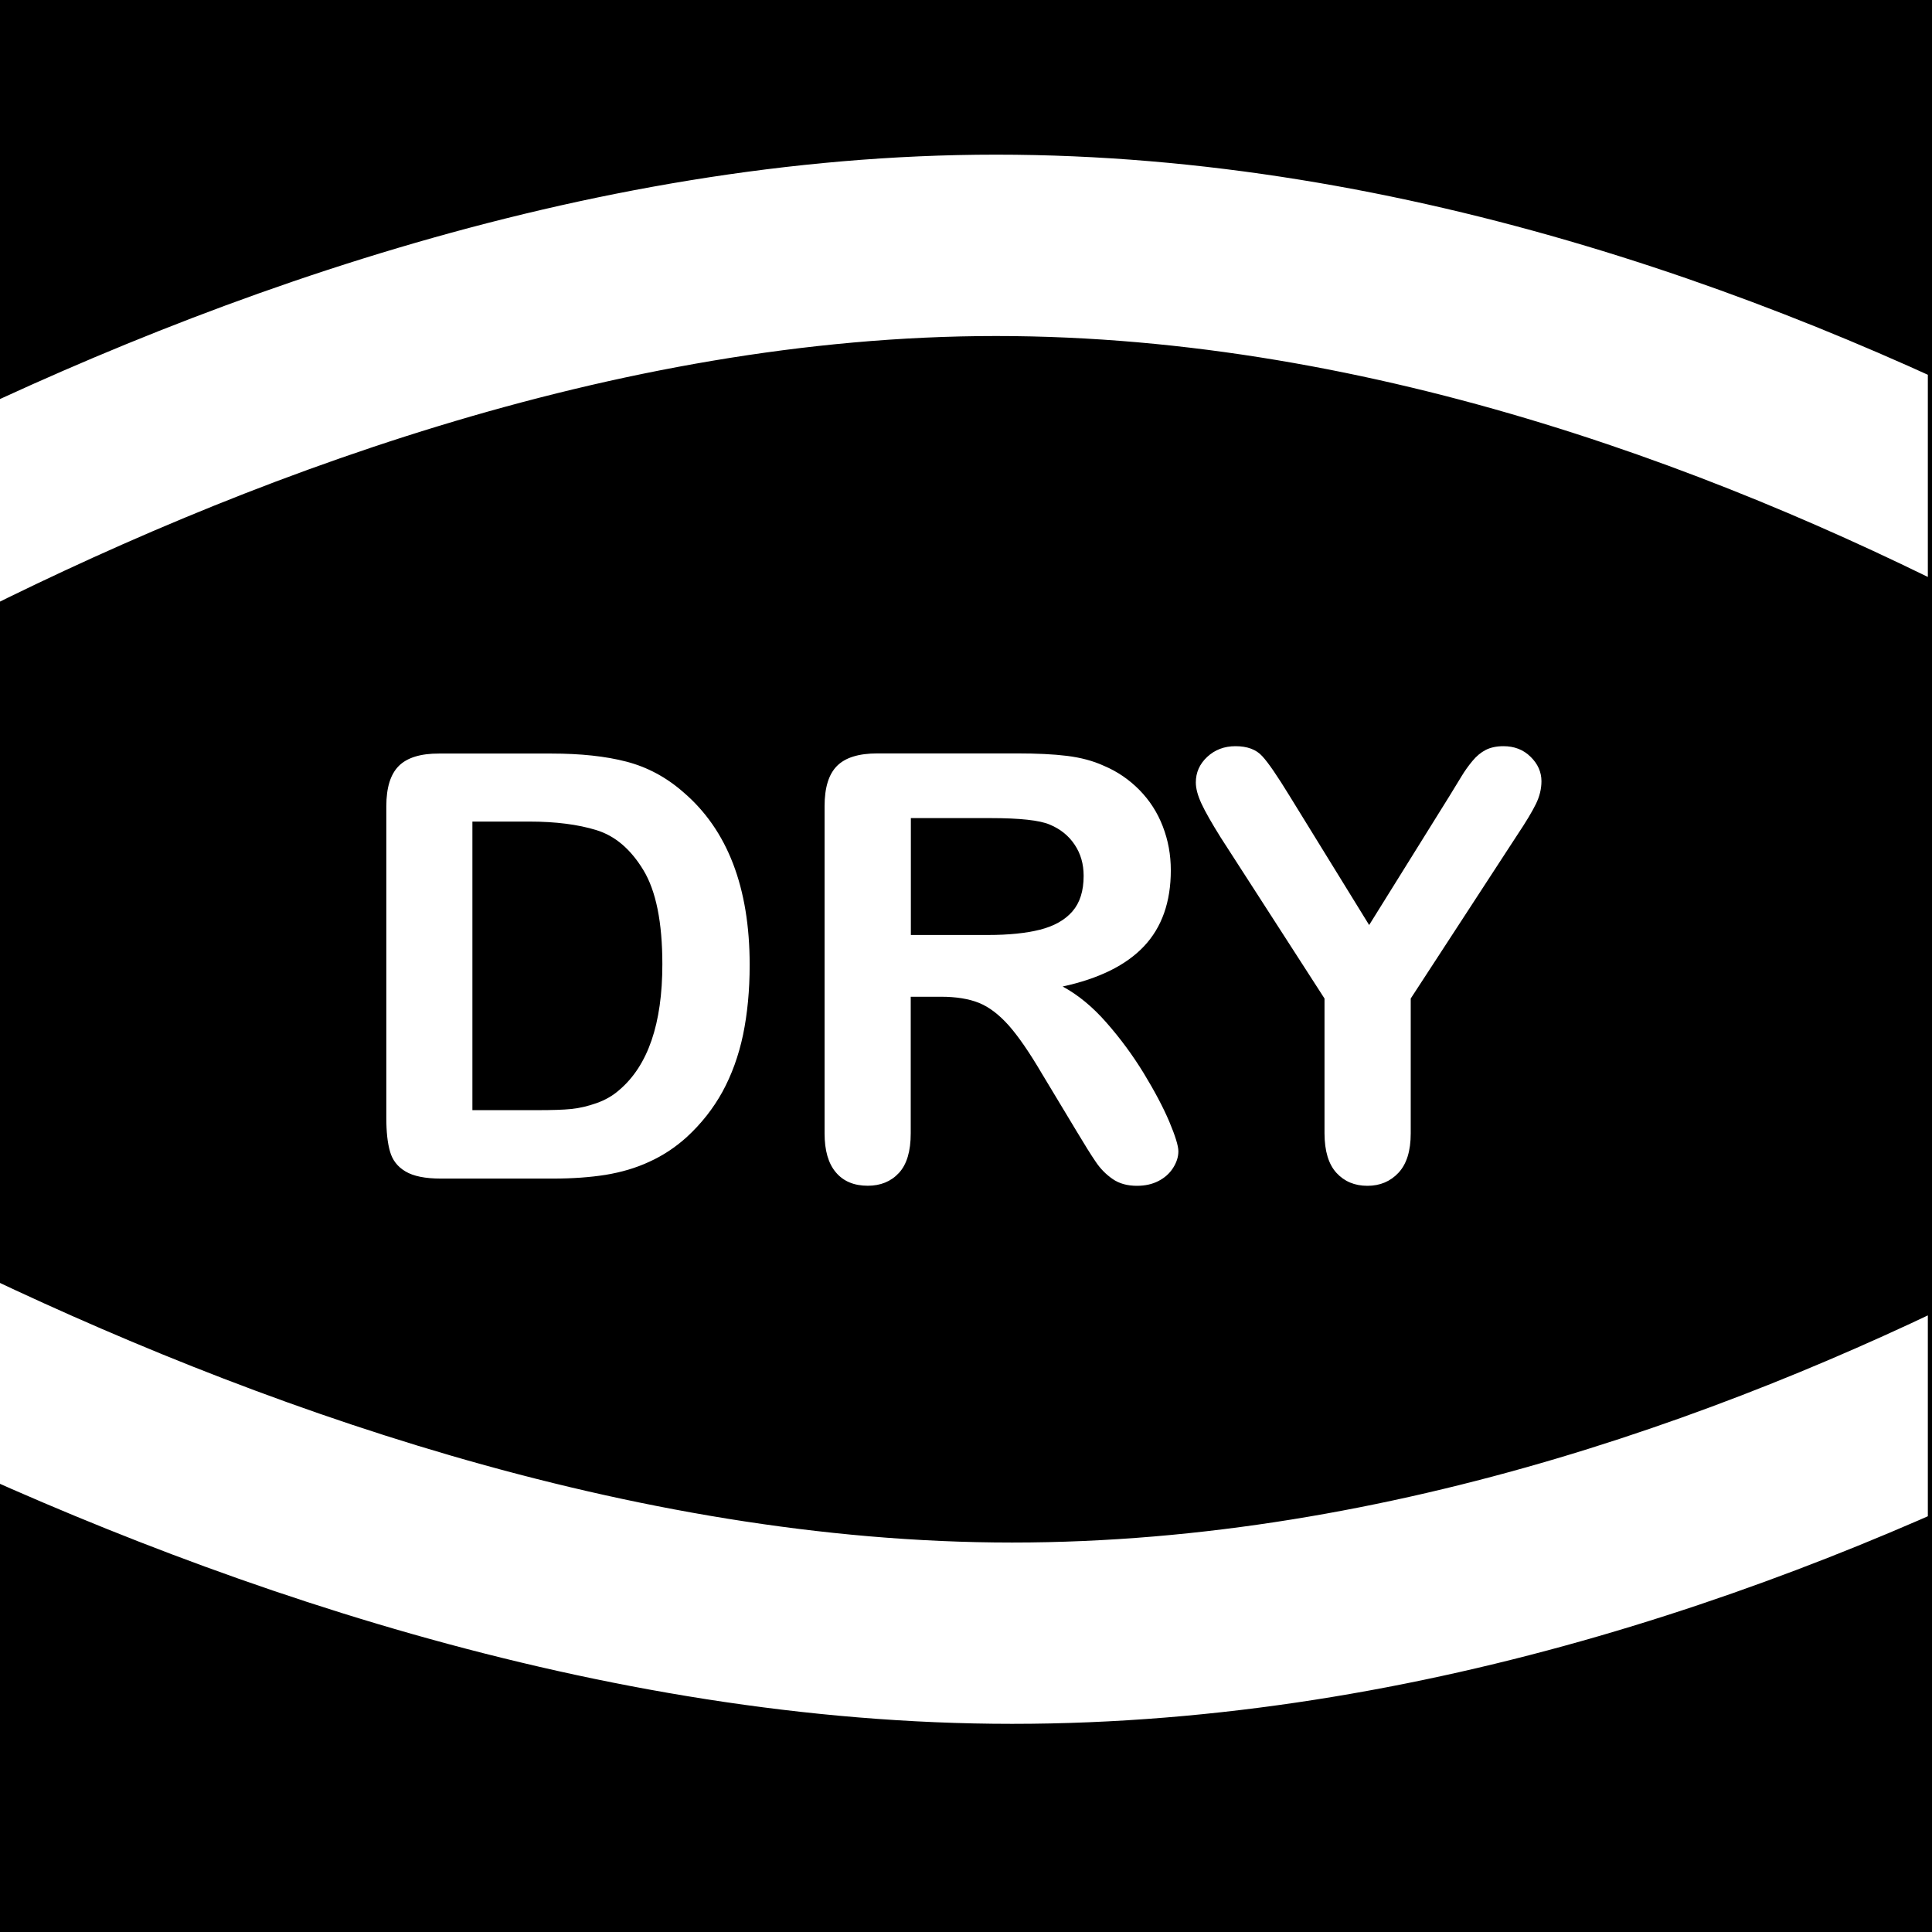
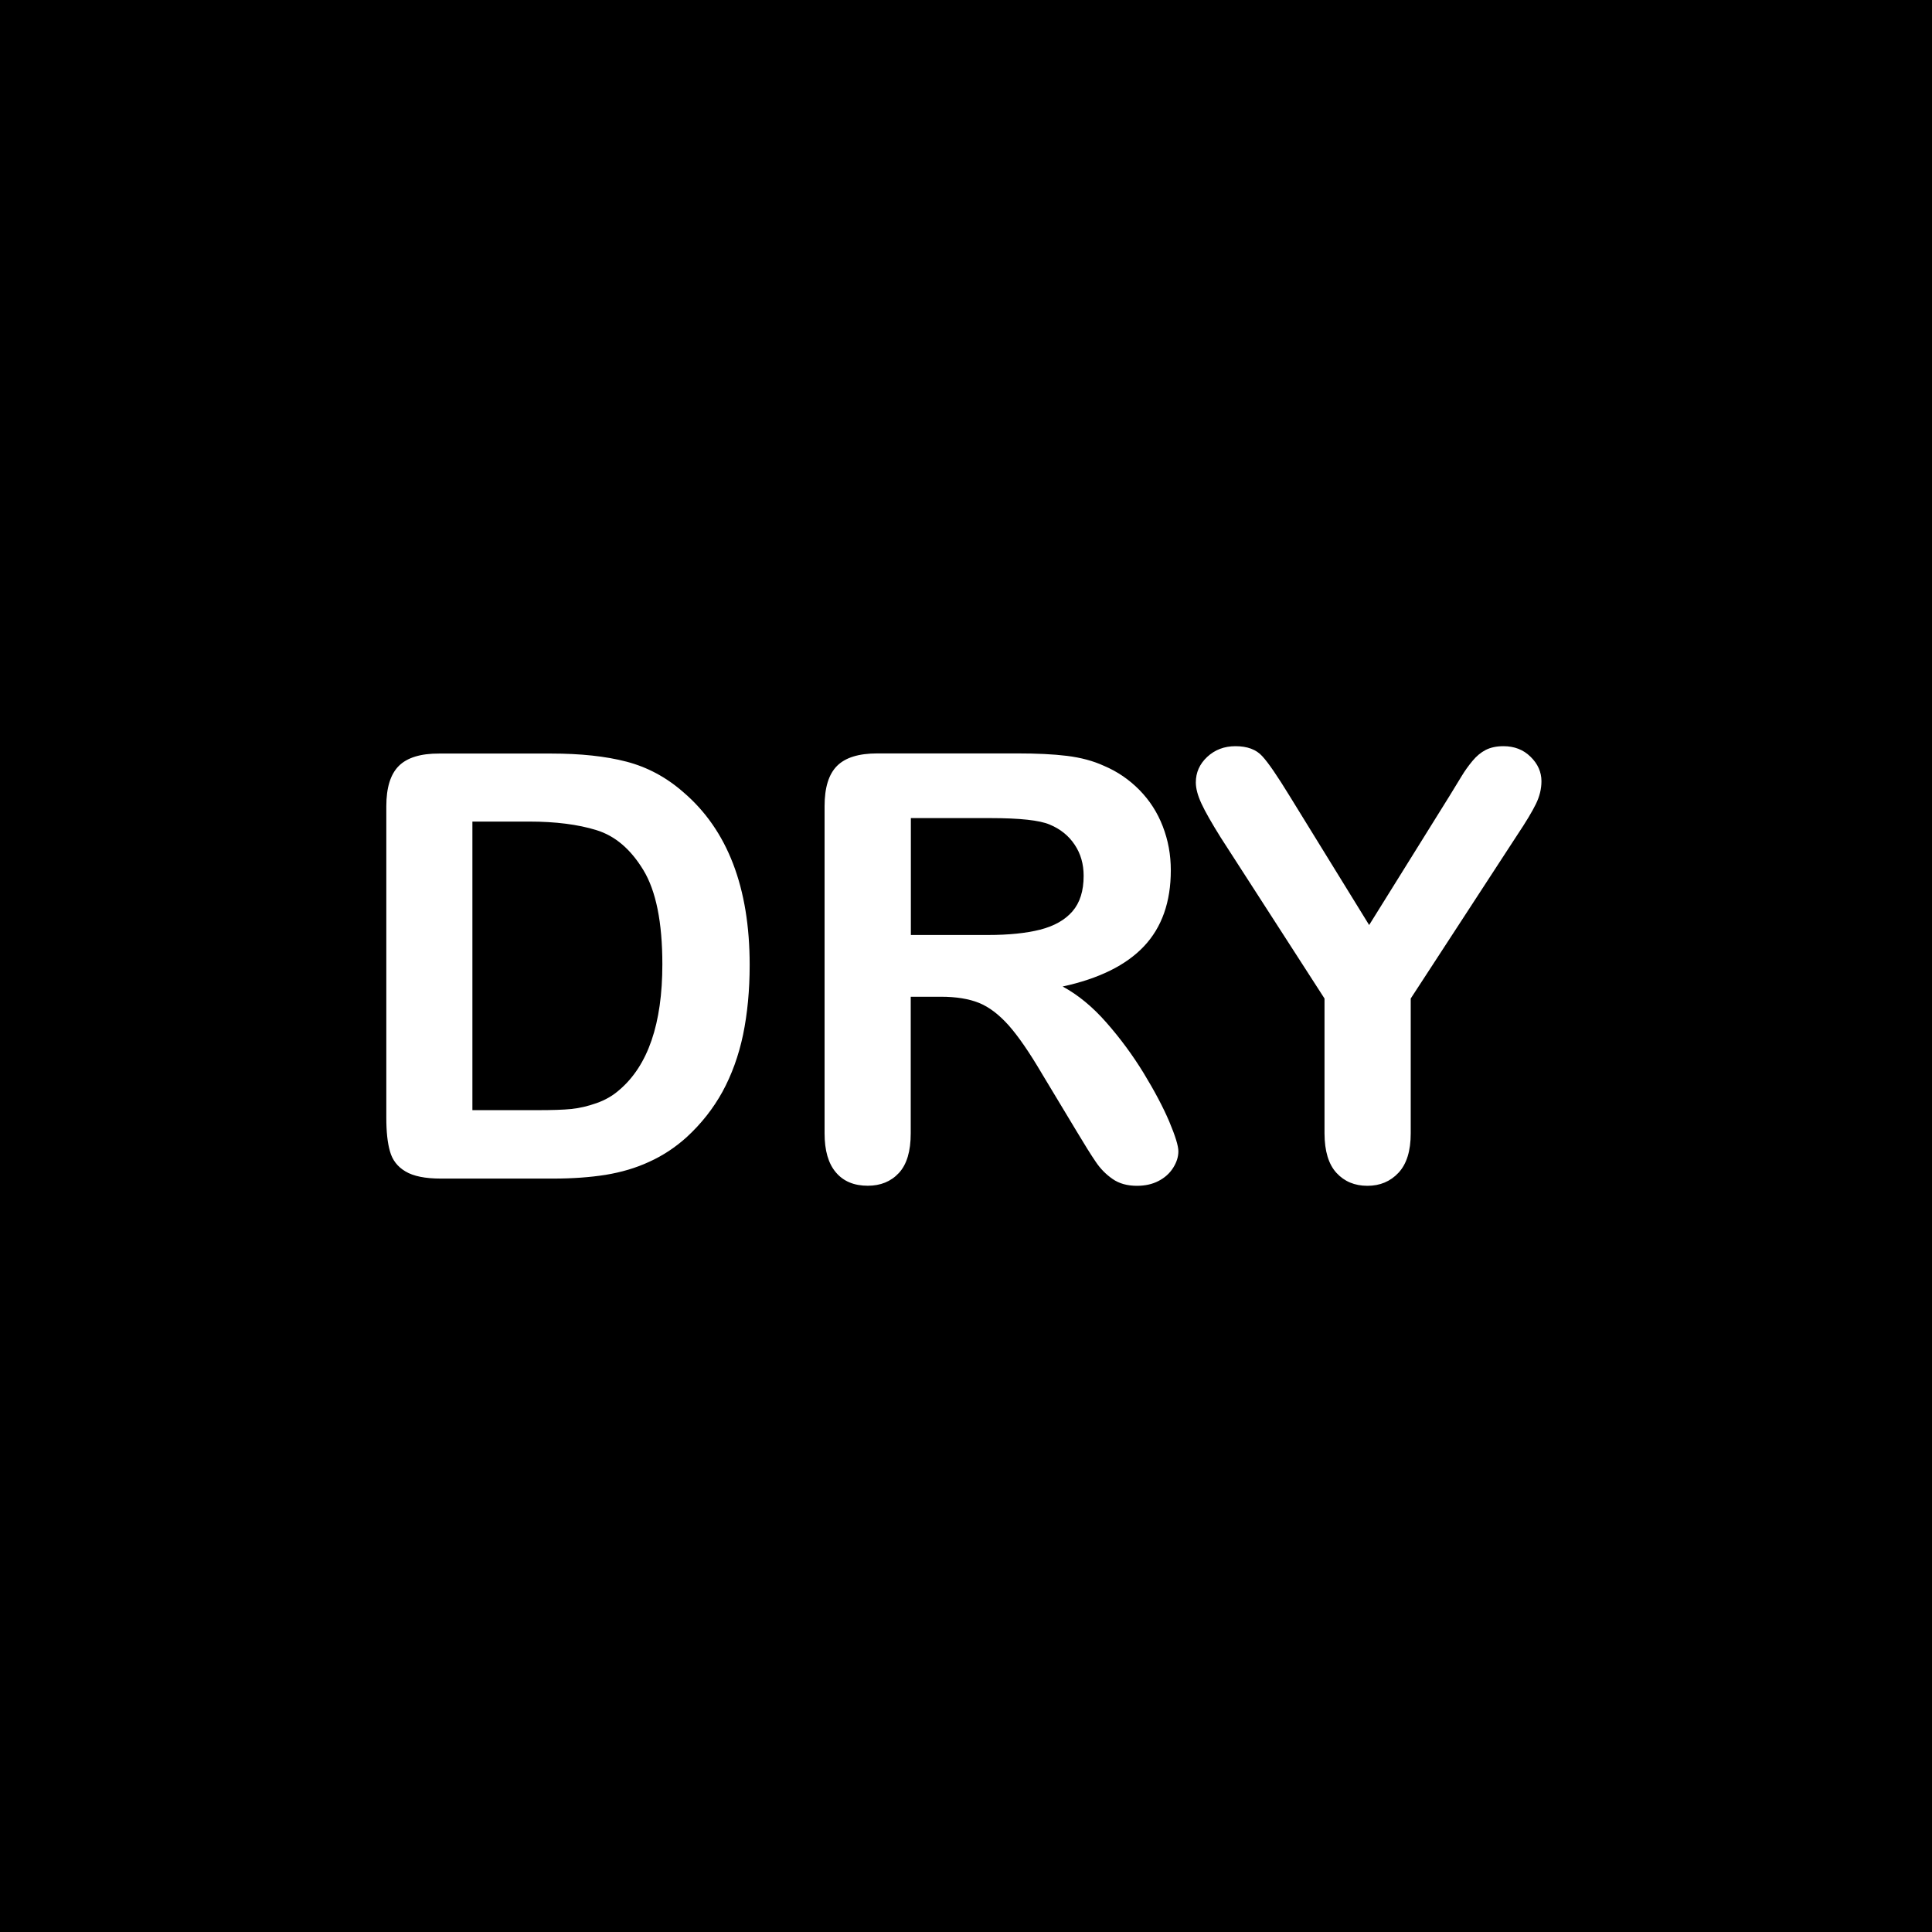
<svg xmlns="http://www.w3.org/2000/svg" xmlns:xlink="http://www.w3.org/1999/xlink" version="1.1" id="Laag_1" x="0px" y="0px" viewBox="0 0 283.46 283.46" style="enable-background:new 0 0 283.46 283.46;" xml:space="preserve">
  <style type="text/css">
	.st0{clip-path:url(#SVGID_2_);fill:#FFFFFF;}
	.st1{clip-path:url(#SVGID_4_);fill:#FFFFFF;}
</style>
  <rect width="283.46" height="283.46" />
  <g>
    <defs>
-       <rect id="SVGID_1_" width="282.85" height="283.46" />
-     </defs>
+       </defs>
    <clipPath id="SVGID_2_">
      <use xlink:href="#SVGID_1_" style="overflow:visible;" />
    </clipPath>
    <path class="st0" d="M-84.83,137.44c-3.96,0-7.88-1.77-10.51-5.14c-4.5-5.78-3.47-14.14,2.32-18.66   c4.76-3.72,118.14-90.95,239.16-90.95c121.24,0,225.66,85.22,230.04,88.85c5.66,4.69,6.45,13.05,1.77,18.72   c-4.68,5.66-13.05,6.46-18.73,1.79c-0.99-0.83-101.58-82.75-213.08-82.75c-111.76,0-221.72,84.49-222.83,85.35   C-79.11,136.52-81.99,137.44-84.83,137.44" />
    <path class="st0" d="M148.49,252.92c-120.81,0-236.36-83.91-241.21-87.48c-5.92-4.36-7.19-12.66-2.85-18.59   c4.34-5.92,12.66-7.2,18.59-2.85c1.13,0.81,113.5,82.32,225.47,82.32c111.56,0,209.85-78.77,210.82-79.56   c5.74-4.65,14.1-3.76,18.72,1.92c4.62,5.69,3.78,14.07-1.92,18.7C371.81,170.88,269.69,252.92,148.49,252.92" />
  </g>
  <g>
    <defs>
      <rect id="SVGID_3_" width="282.84" height="283.46" />
    </defs>
    <clipPath id="SVGID_4_">
      <use xlink:href="#SVGID_3_" style="overflow:visible;" />
    </clipPath>
    <path class="st1" d="M196.09,172.09c1.16,1.26,2.67,1.89,4.54,1.89c1.84,0,3.37-0.64,4.56-1.92c1.19-1.28,1.79-3.19,1.79-5.78   v-19.78l15.61-23.96c1.31-1.96,2.22-3.48,2.76-4.59c0.54-1.1,0.81-2.22,0.81-3.33c0-1.35-0.54-2.56-1.6-3.59   c-1.06-1.05-2.4-1.55-3.98-1.55c-1.02,0-1.89,0.19-2.6,0.55c-0.7,0.36-1.35,0.9-1.93,1.6c-0.58,0.7-1.12,1.44-1.6,2.24   c-0.48,0.78-1.07,1.77-1.79,2.93l-11.78,18.92l-11.66-18.92c-1.79-2.92-3.12-4.88-4.02-5.85c-0.89-0.99-2.21-1.47-3.93-1.47   c-1.64,0-3.02,0.52-4.15,1.57c-1.12,1.05-1.67,2.29-1.67,3.75c0,0.89,0.28,1.92,0.83,3.11s1.5,2.85,2.83,4.98l15.22,23.61v19.78   C194.34,168.9,194.93,170.83,196.09,172.09 M154.01,120.98c1.57,0.65,2.79,1.64,3.66,2.95c0.89,1.32,1.32,2.85,1.32,4.57   c0,2.22-0.55,3.95-1.64,5.21c-1.09,1.26-2.67,2.16-4.75,2.69c-2.06,0.52-4.62,0.78-7.65,0.78h-11.31v-17.15h11.66   C149.63,120.03,152.55,120.35,154.01,120.98 M143.63,147.14c1.48,0.6,2.93,1.7,4.37,3.31c1.42,1.61,3.05,3.98,4.86,7.06l5.07,8.42   c1.19,1.99,2.13,3.5,2.83,4.52c0.68,1.02,1.51,1.86,2.48,2.53c0.96,0.67,2.15,1,3.57,1c1.19,0,2.24-0.23,3.15-0.7   c0.9-0.46,1.63-1.1,2.15-1.92c0.52-0.81,0.78-1.63,0.78-2.44c0-0.8-0.45-2.25-1.34-4.37c-0.9-2.11-2.15-4.47-3.75-7.1   c-1.61-2.63-3.43-5.1-5.47-7.42c-2.03-2.32-4.18-4.08-6.42-5.29c5.33-1.16,9.31-3.12,11.94-5.91c2.61-2.77,3.93-6.49,3.93-11.14   c0-2.28-0.39-4.41-1.18-6.45c-0.78-2.03-1.92-3.8-3.43-5.34c-1.5-1.52-3.22-2.7-5.18-3.53c-1.61-0.74-3.43-1.22-5.45-1.47   c-2.02-0.25-4.44-0.36-7.27-0.36h-20.55c-2.73,0-4.69,0.61-5.91,1.83c-1.22,1.22-1.83,3.19-1.83,5.91v47.99   c0,2.53,0.55,4.44,1.66,5.74c1.1,1.31,2.67,1.96,4.68,1.96c1.87,0,3.4-0.62,4.56-1.87c1.16-1.25,1.74-3.18,1.74-5.82v-20.04h4.43   C140.31,146.24,142.16,146.55,143.63,147.14 M77.65,120.54c3.86,0,7.16,0.42,9.87,1.26c2.73,0.84,5.01,2.79,6.87,5.85   c1.86,3.06,2.79,7.67,2.79,13.82c0,8.73-2.11,14.88-6.33,18.46c-0.94,0.83-2.05,1.47-3.33,1.92c-1.28,0.45-2.51,0.74-3.7,0.86   c-1.19,0.12-2.83,0.17-4.94,0.17h-9.57v-42.34H77.65z M58.51,112.38c-1.22,1.22-1.83,3.19-1.83,5.91v45.74c0,2,0.17,3.64,0.54,4.91   c0.35,1.26,1.1,2.24,2.27,2.93c1.16,0.7,2.9,1.05,5.2,1.05h16.47c2.86,0,5.43-0.19,7.71-0.55c2.29-0.38,4.43-1,6.4-1.92   c1.99-0.9,3.82-2.11,5.49-3.62c2.13-1.96,3.88-4.18,5.24-6.65c1.35-2.48,2.37-5.27,3.02-8.36c0.64-3.09,0.97-6.51,0.97-10.25   c0-11.34-3.25-19.81-9.74-25.35c-2.5-2.19-5.27-3.67-8.33-4.47s-6.74-1.19-11.02-1.19H64.42   C61.71,110.55,59.73,111.16,58.51,112.38" />
  </g>
</svg>